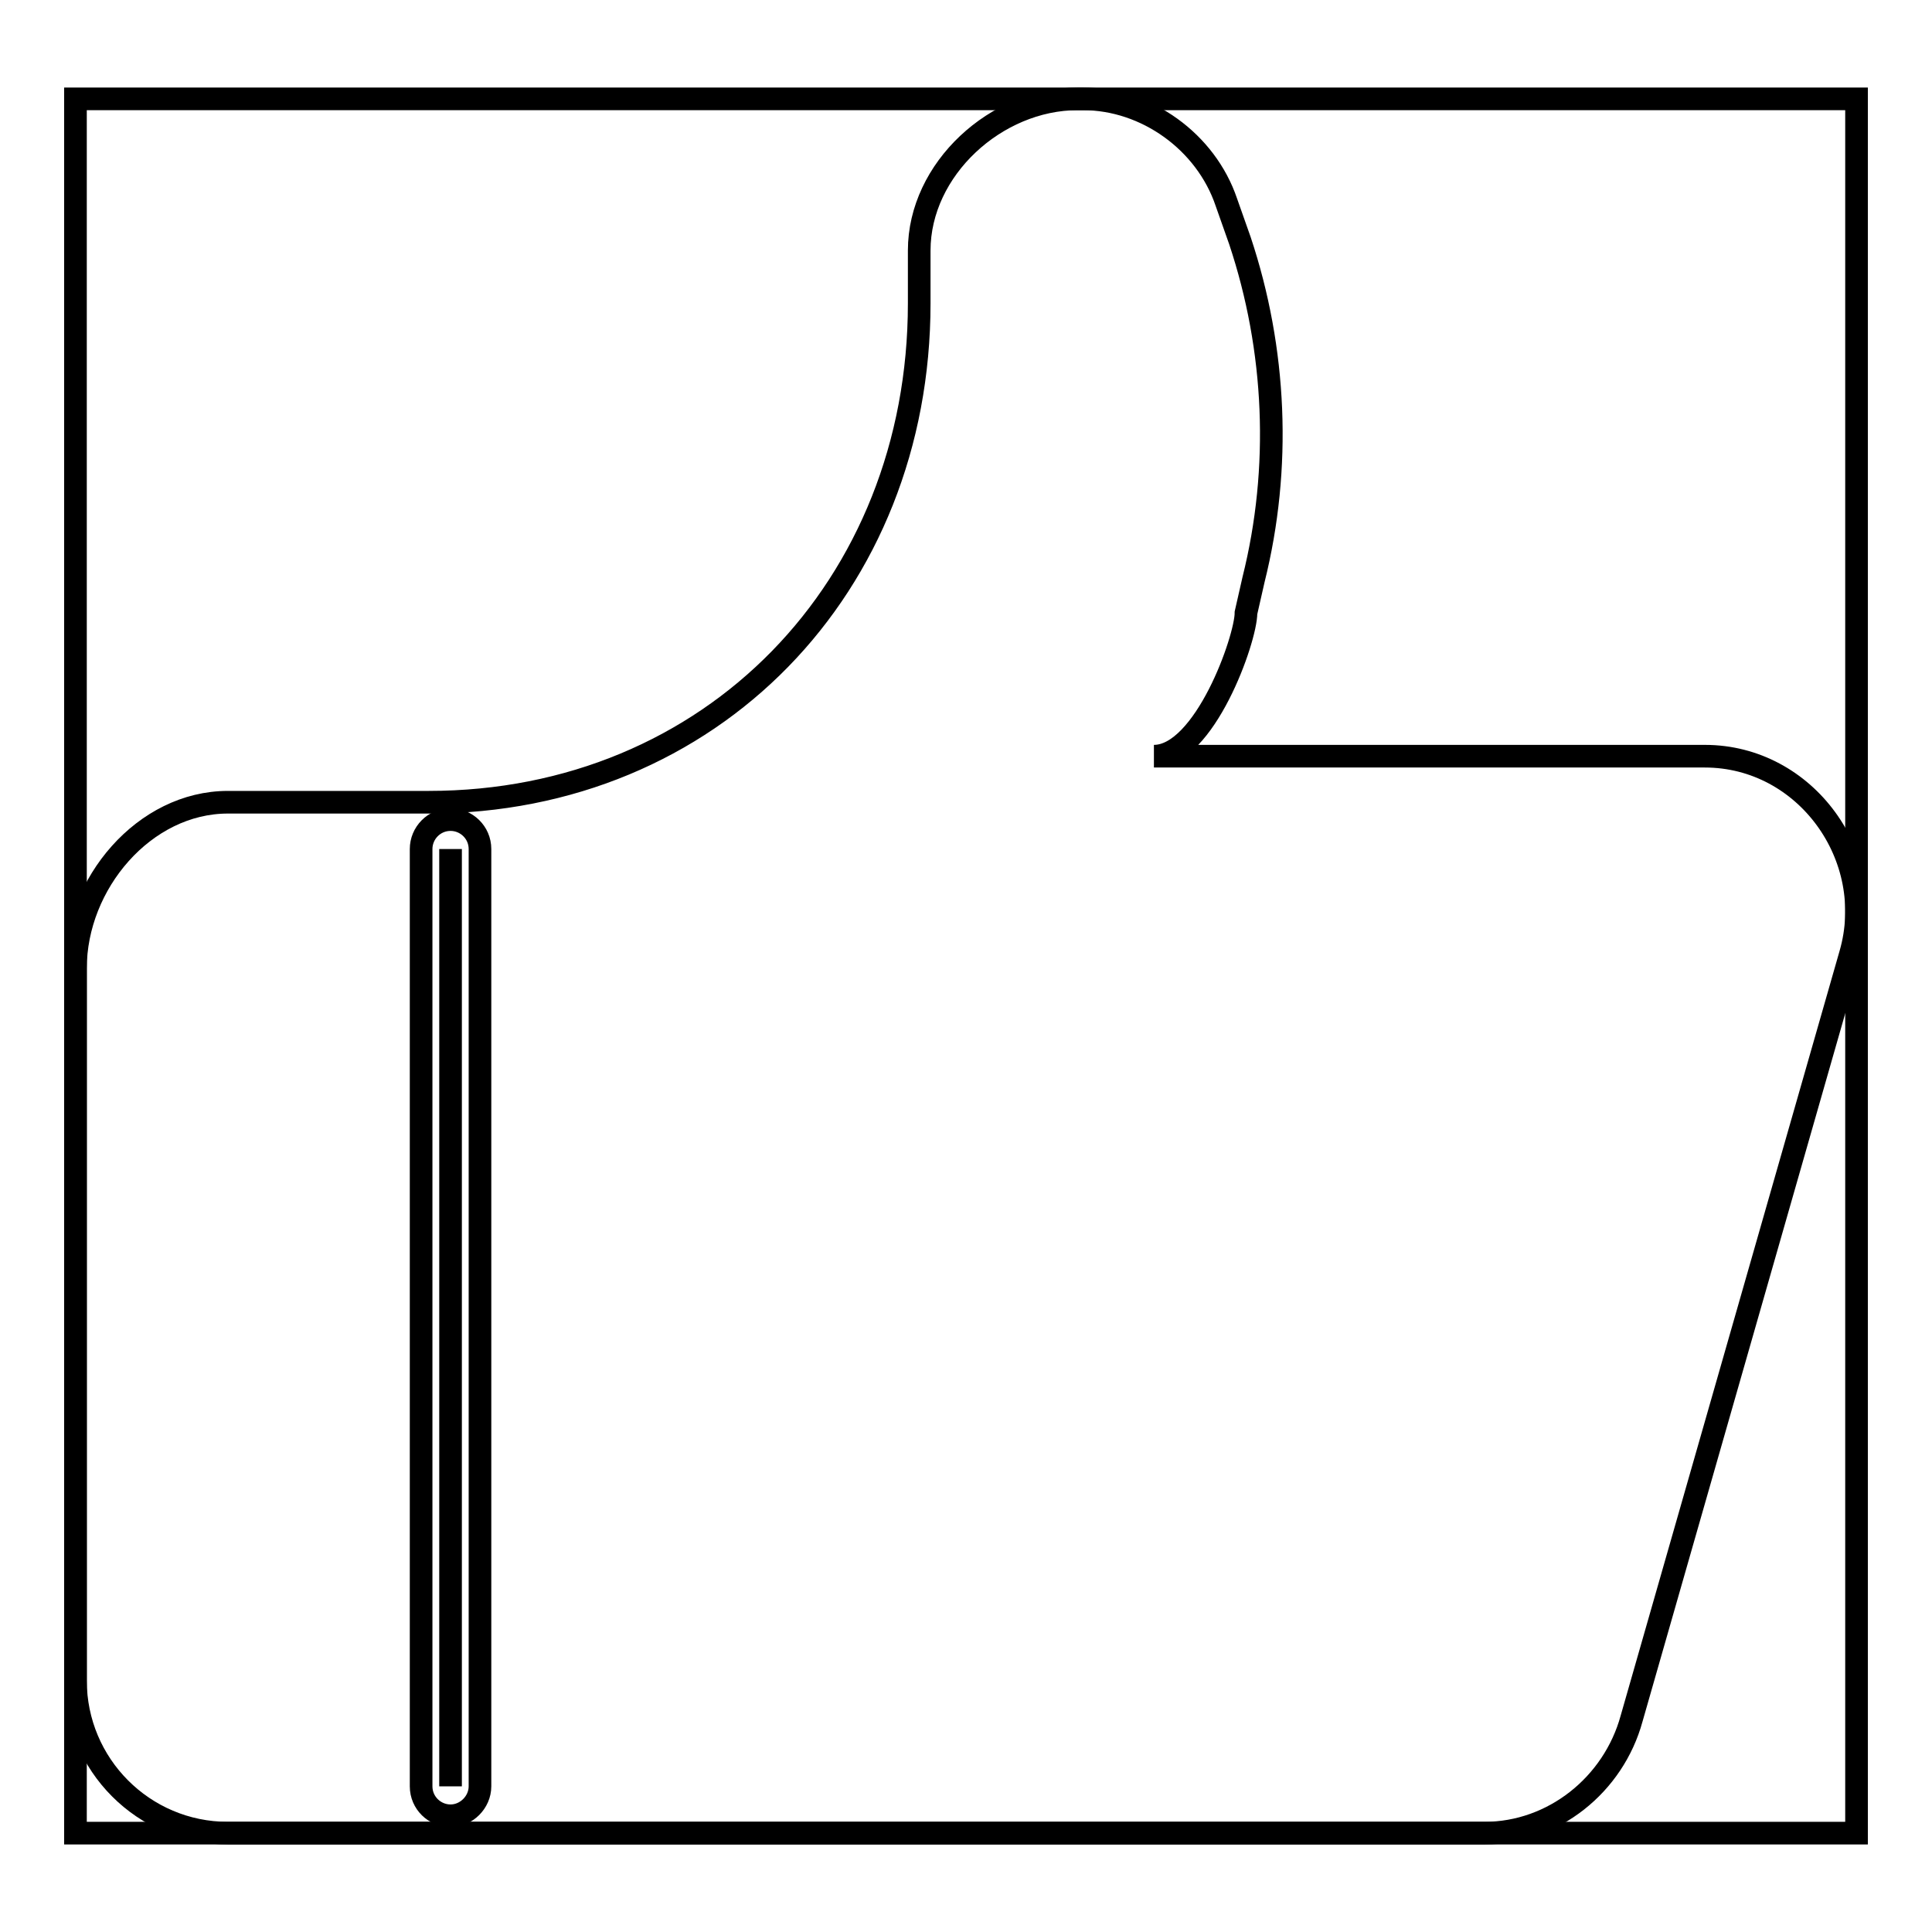
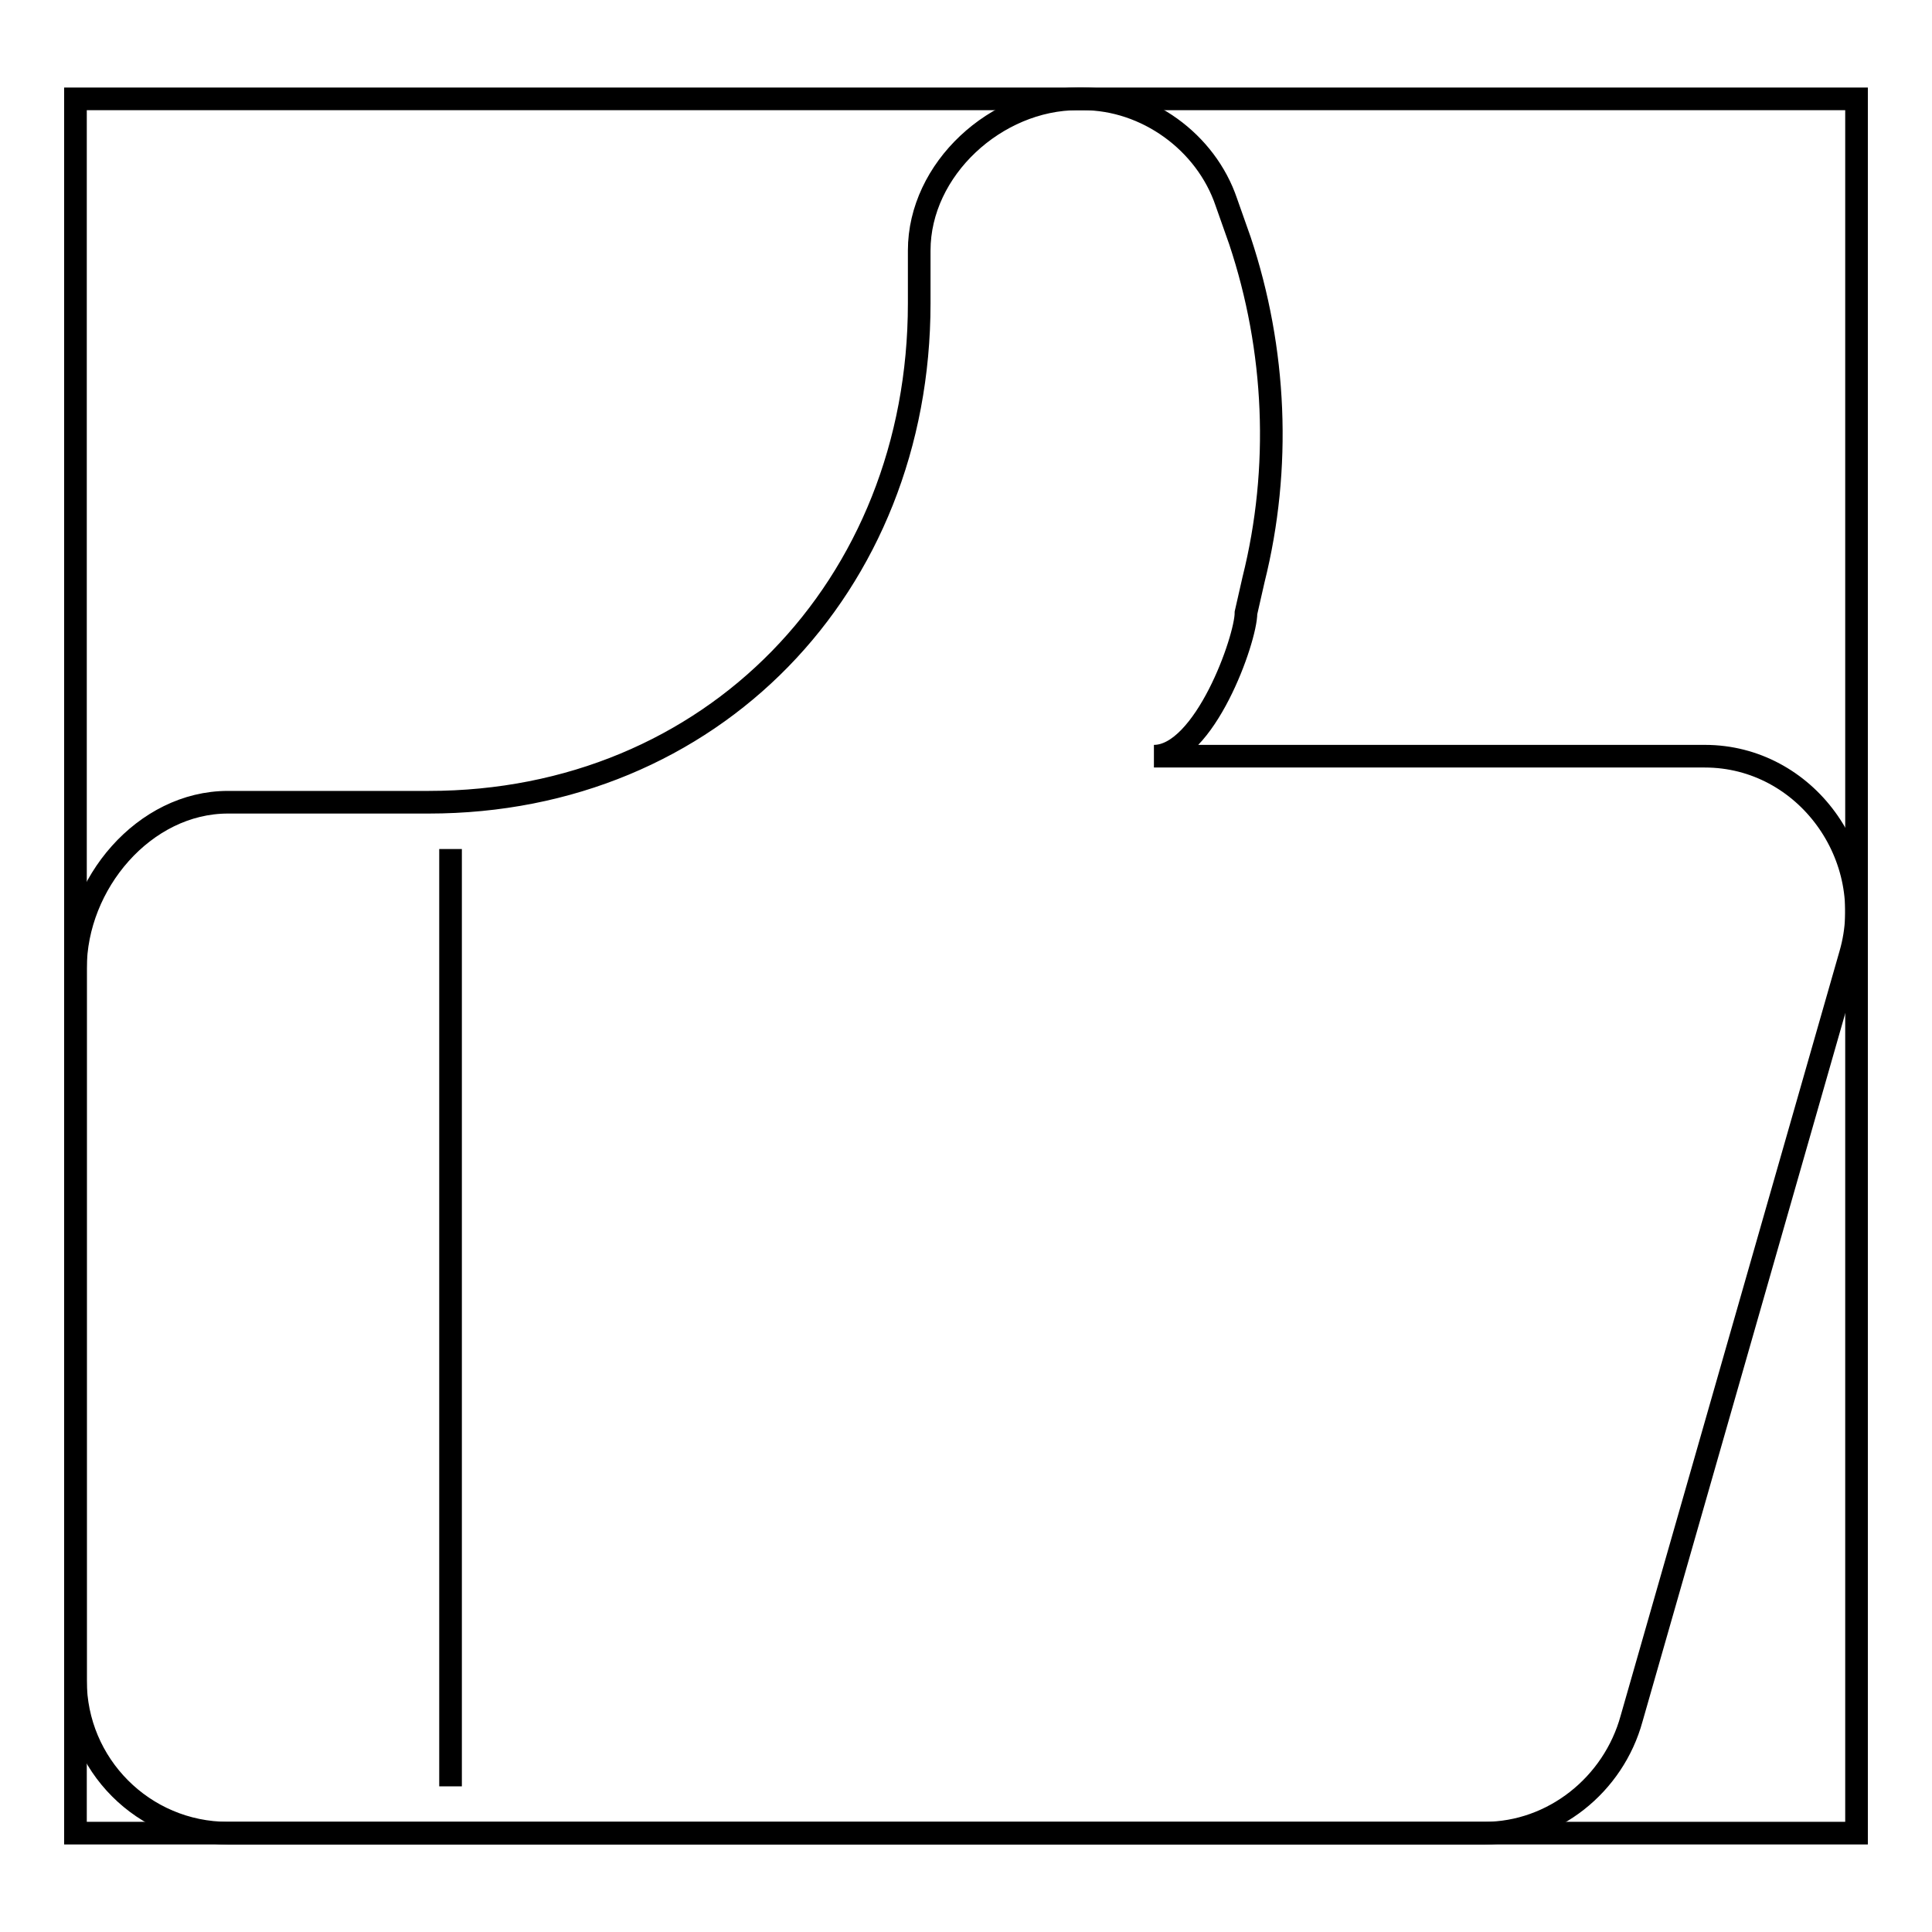
<svg xmlns="http://www.w3.org/2000/svg" version="1.1" x="0px" y="0px" viewBox="0 0 256 256" enable-background="new 0 0 256 256" xml:space="preserve">
  <g>
    <g>
      <path stroke-width="3" fill-opacity="0" stroke="#000000" d="M30.2,106.3h26.6c37.5,0,65-28.6,65-66.1v-7c0-10.8,10.2-20.1,21-20.1h0.7c8.4,0,16.3,5.7,19,13.7l1.8,5.1c4.8,14.4,5.5,30.1,1.8,44.9l-1,4.4c0,3.5-5.5,19-12.2,19h4.4h68.6c13.4,0,23,13.4,19.3,26.2l-29,101.3c-2.4,8.8-10.4,15.2-19.5,15.2H30.2c-11.2,0-20.2-9.1-20.2-20.2v-94.4C10,117.1,19.1,106.3,30.2,106.3z" />
      <path stroke-width="3" fill-opacity="0" stroke="#000000" d="M59.7,236.7V112.5V236.7z" />
-       <path stroke-width="3" fill-opacity="0" stroke="#000000" d="M59.7,240.6c-2.1,0-3.9-1.7-3.9-3.9V112.5c0-2.1,1.7-3.9,3.9-3.9c2.1,0,3.9,1.7,3.9,3.9v124.2C63.6,238.8,61.8,240.6,59.7,240.6z" />
      <path stroke-width="3" fill-opacity="0" stroke="#000000" d="M10,13.1h236v229.8H10V13.1z" />
    </g>
  </g>
</svg>